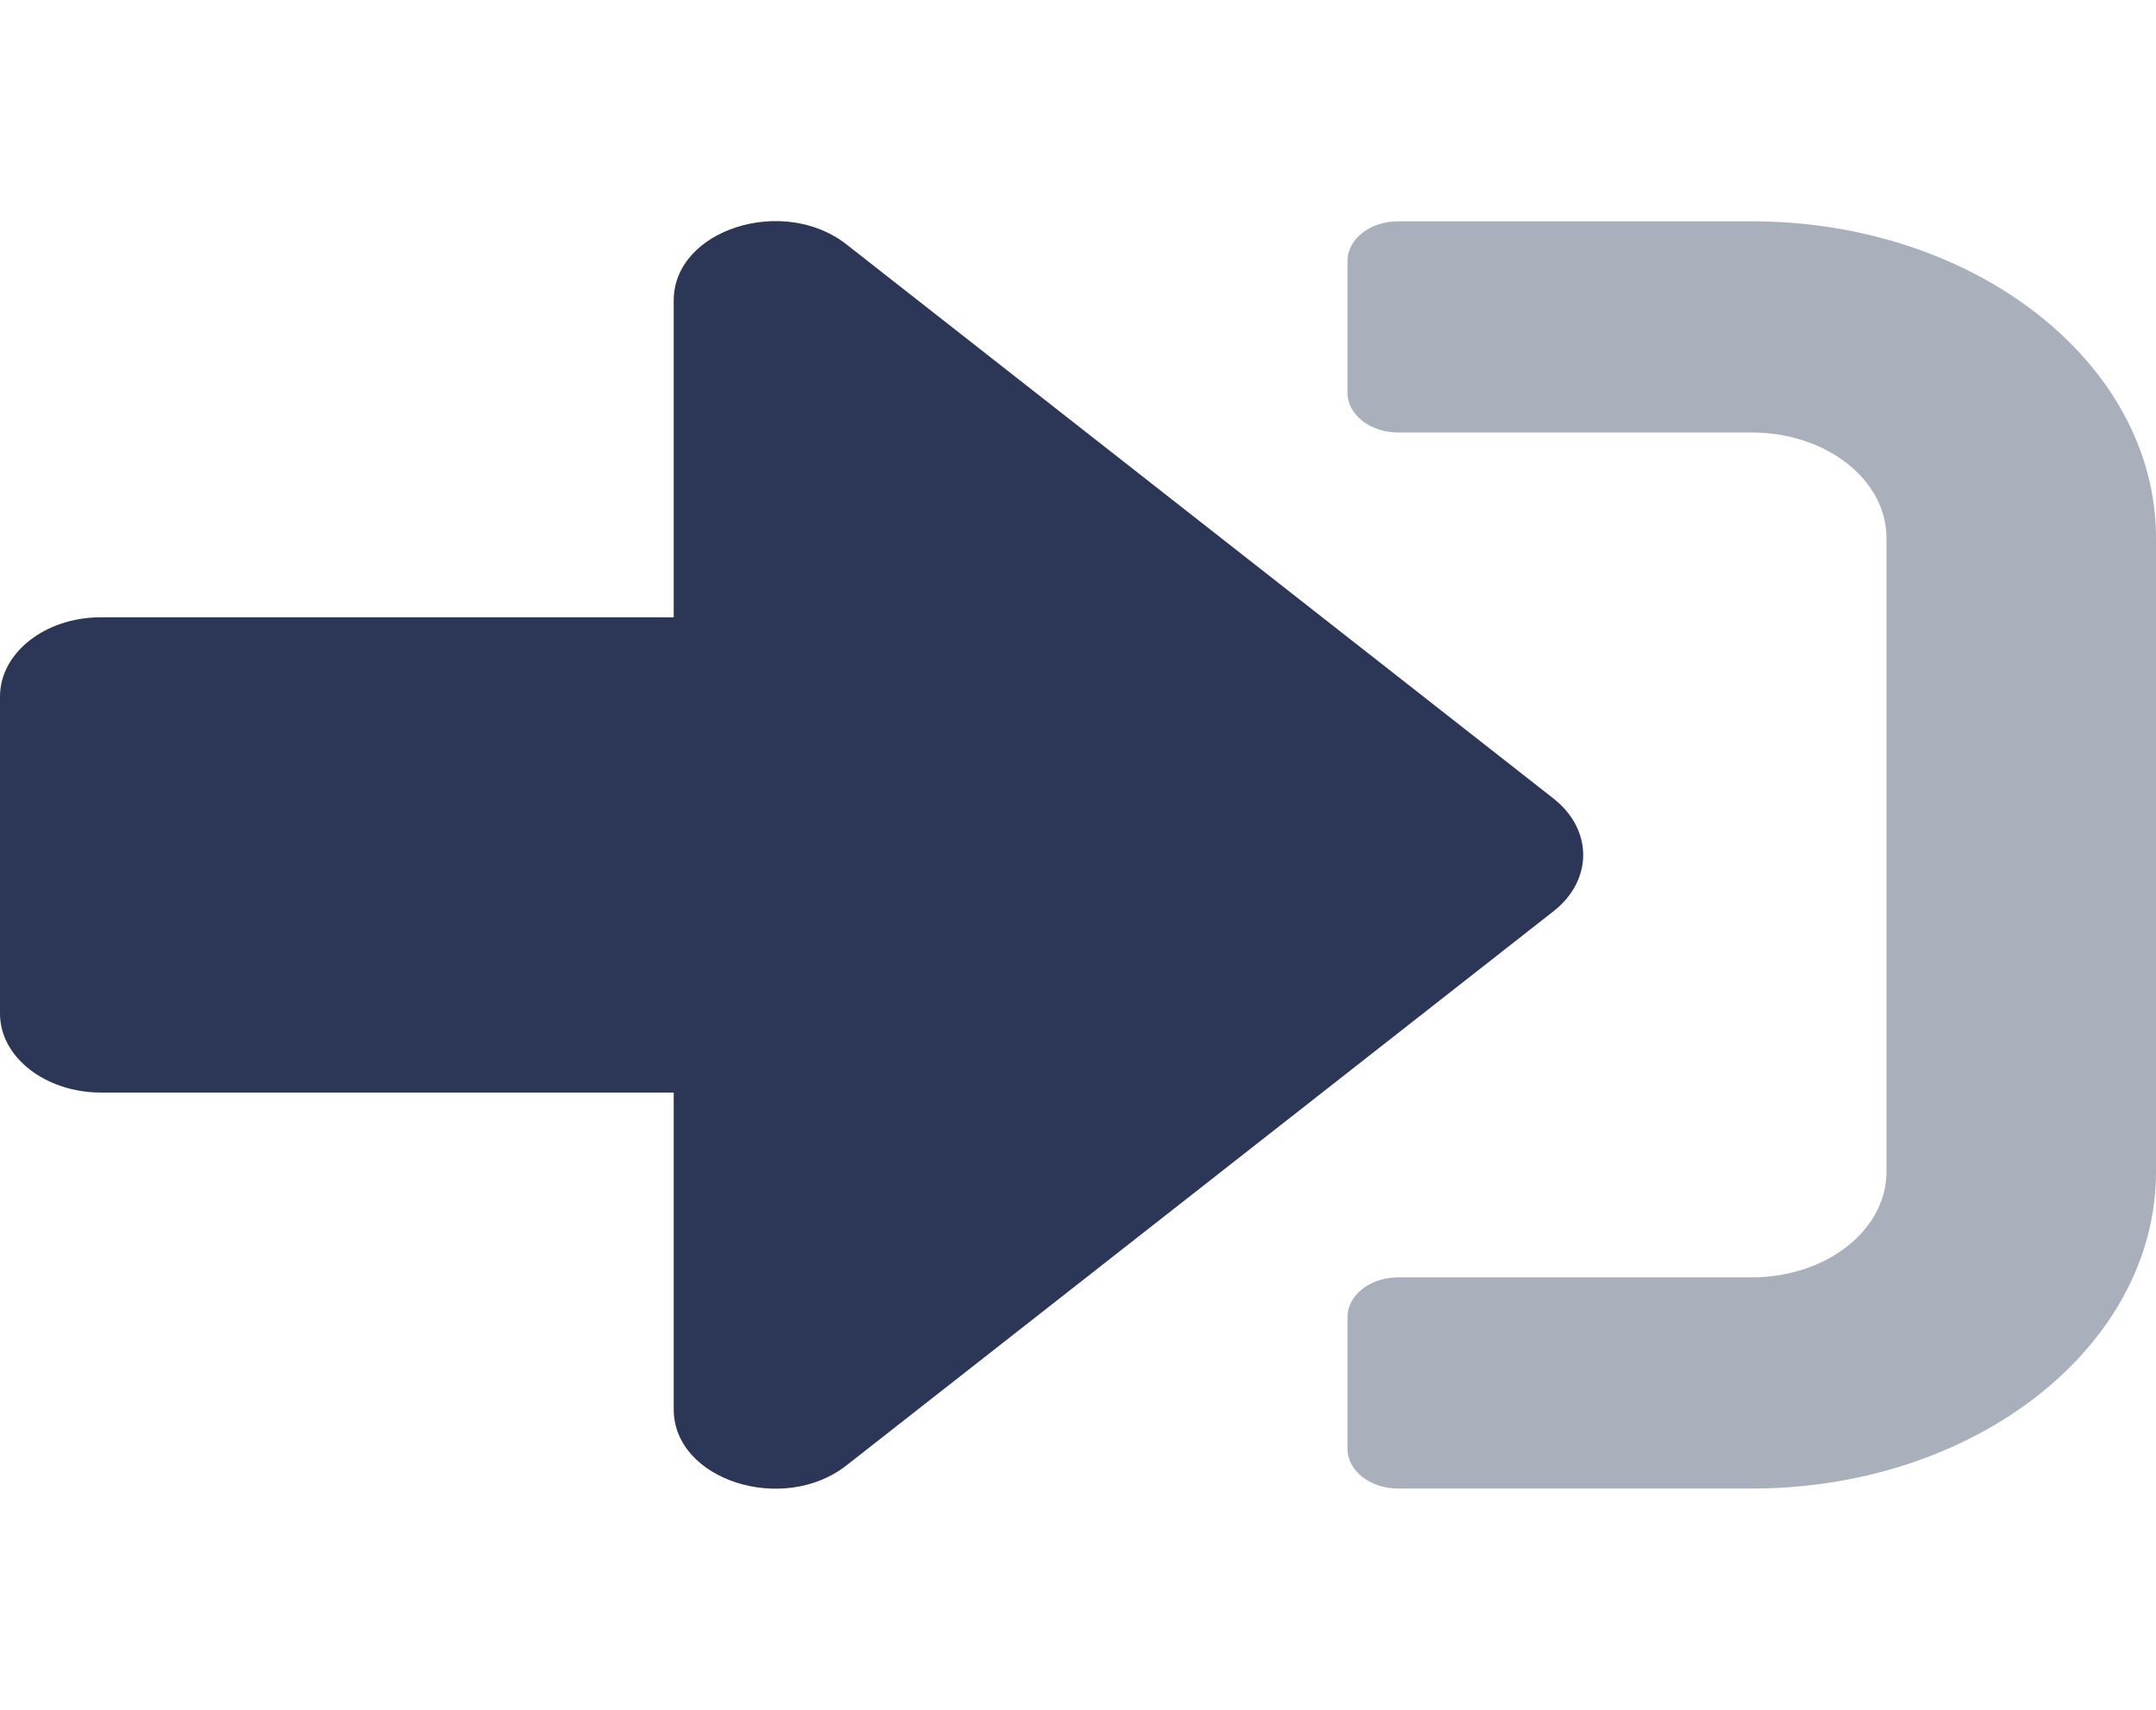
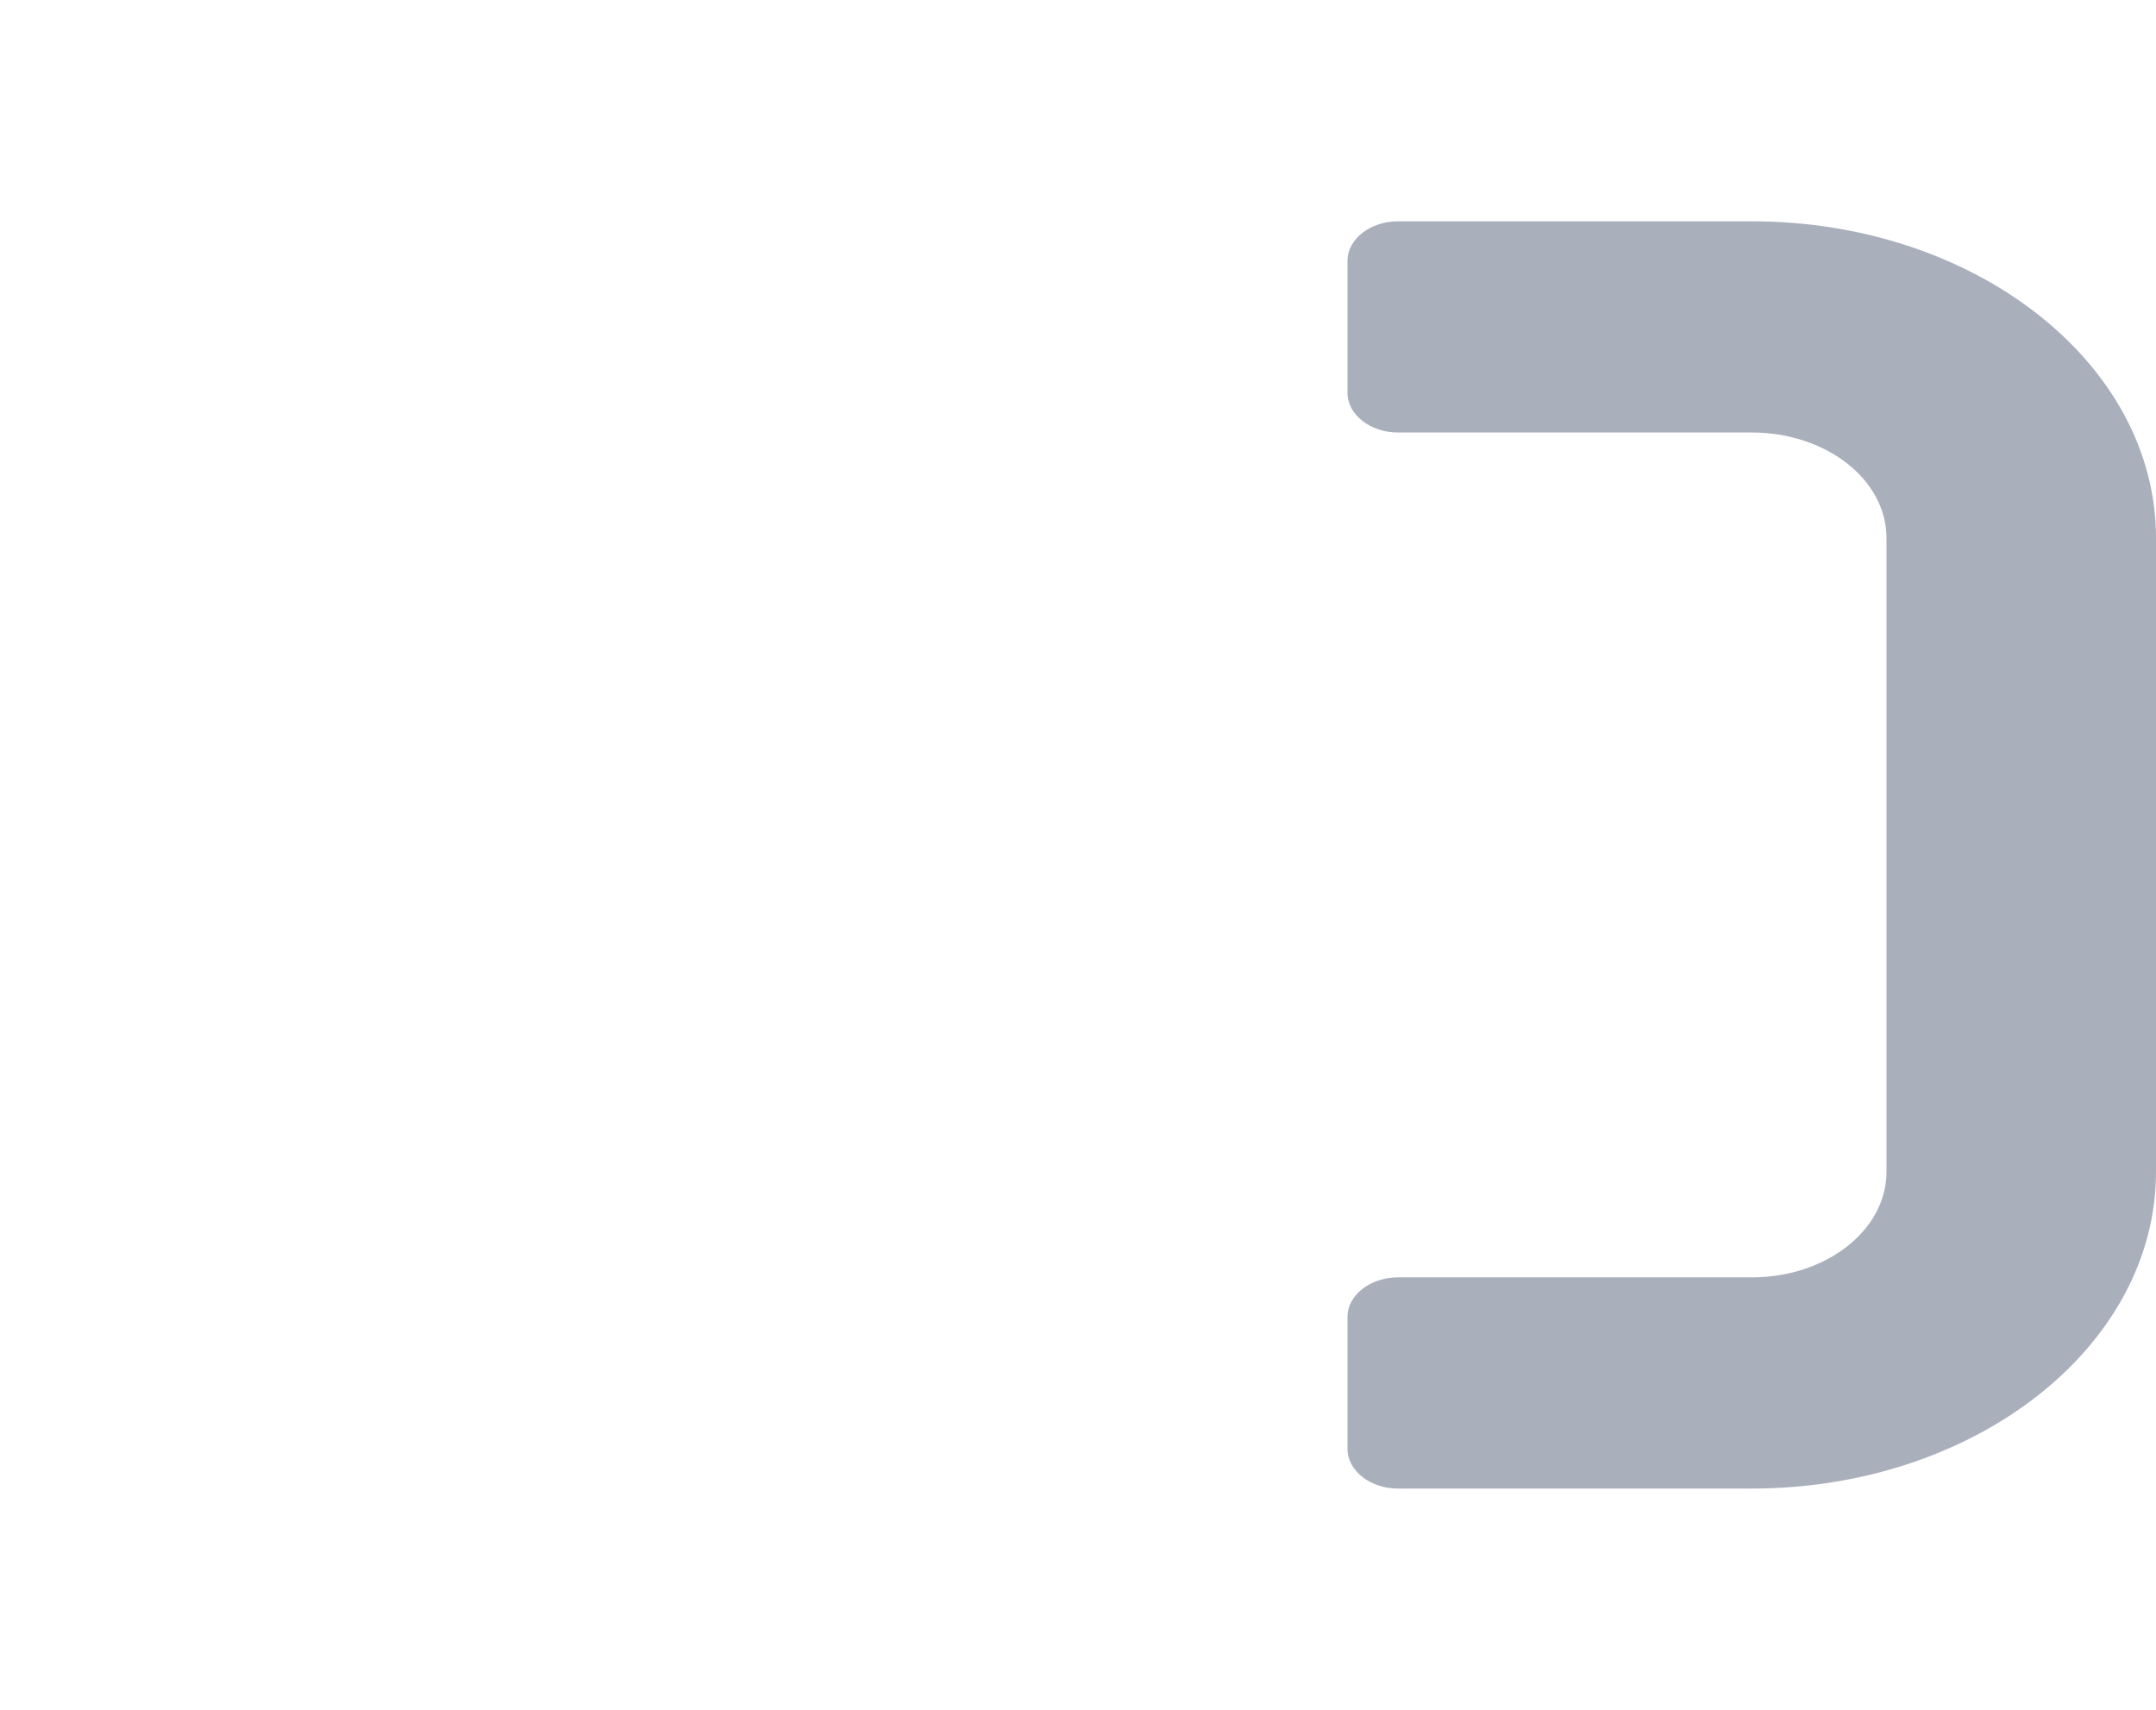
<svg xmlns="http://www.w3.org/2000/svg" width="29" height="23" viewBox="0 0 29 23" fill="none">
  <path d="M29 7.238V15.762C29 18.115 26.564 20.024 23.562 20.024H18.805C18.431 20.024 18.125 19.784 18.125 19.491V17.715C18.125 17.422 18.431 17.183 18.805 17.183H23.562C24.565 17.183 25.375 16.548 25.375 15.762V7.238C25.375 6.453 24.565 5.818 23.562 5.818H18.805C18.431 5.818 18.125 5.578 18.125 5.285V3.509C18.125 3.216 18.431 2.977 18.805 2.977H23.562C26.564 2.977 29 4.886 29 7.238Z" fill="#AAAFBC" />
-   <path d="M20.9 12.255L11.385 19.713C10.535 20.379 9.062 19.913 9.062 18.958V14.697H1.359C0.612 14.697 0 14.222 0 13.636V13.631V9.369C0 8.783 0.606 8.304 1.354 8.304H1.359H9.062V4.042C9.062 3.087 10.535 2.621 11.385 3.287L20.9 10.745C21.427 11.163 21.427 11.838 20.9 12.255Z" fill="#2C3757" />
</svg>